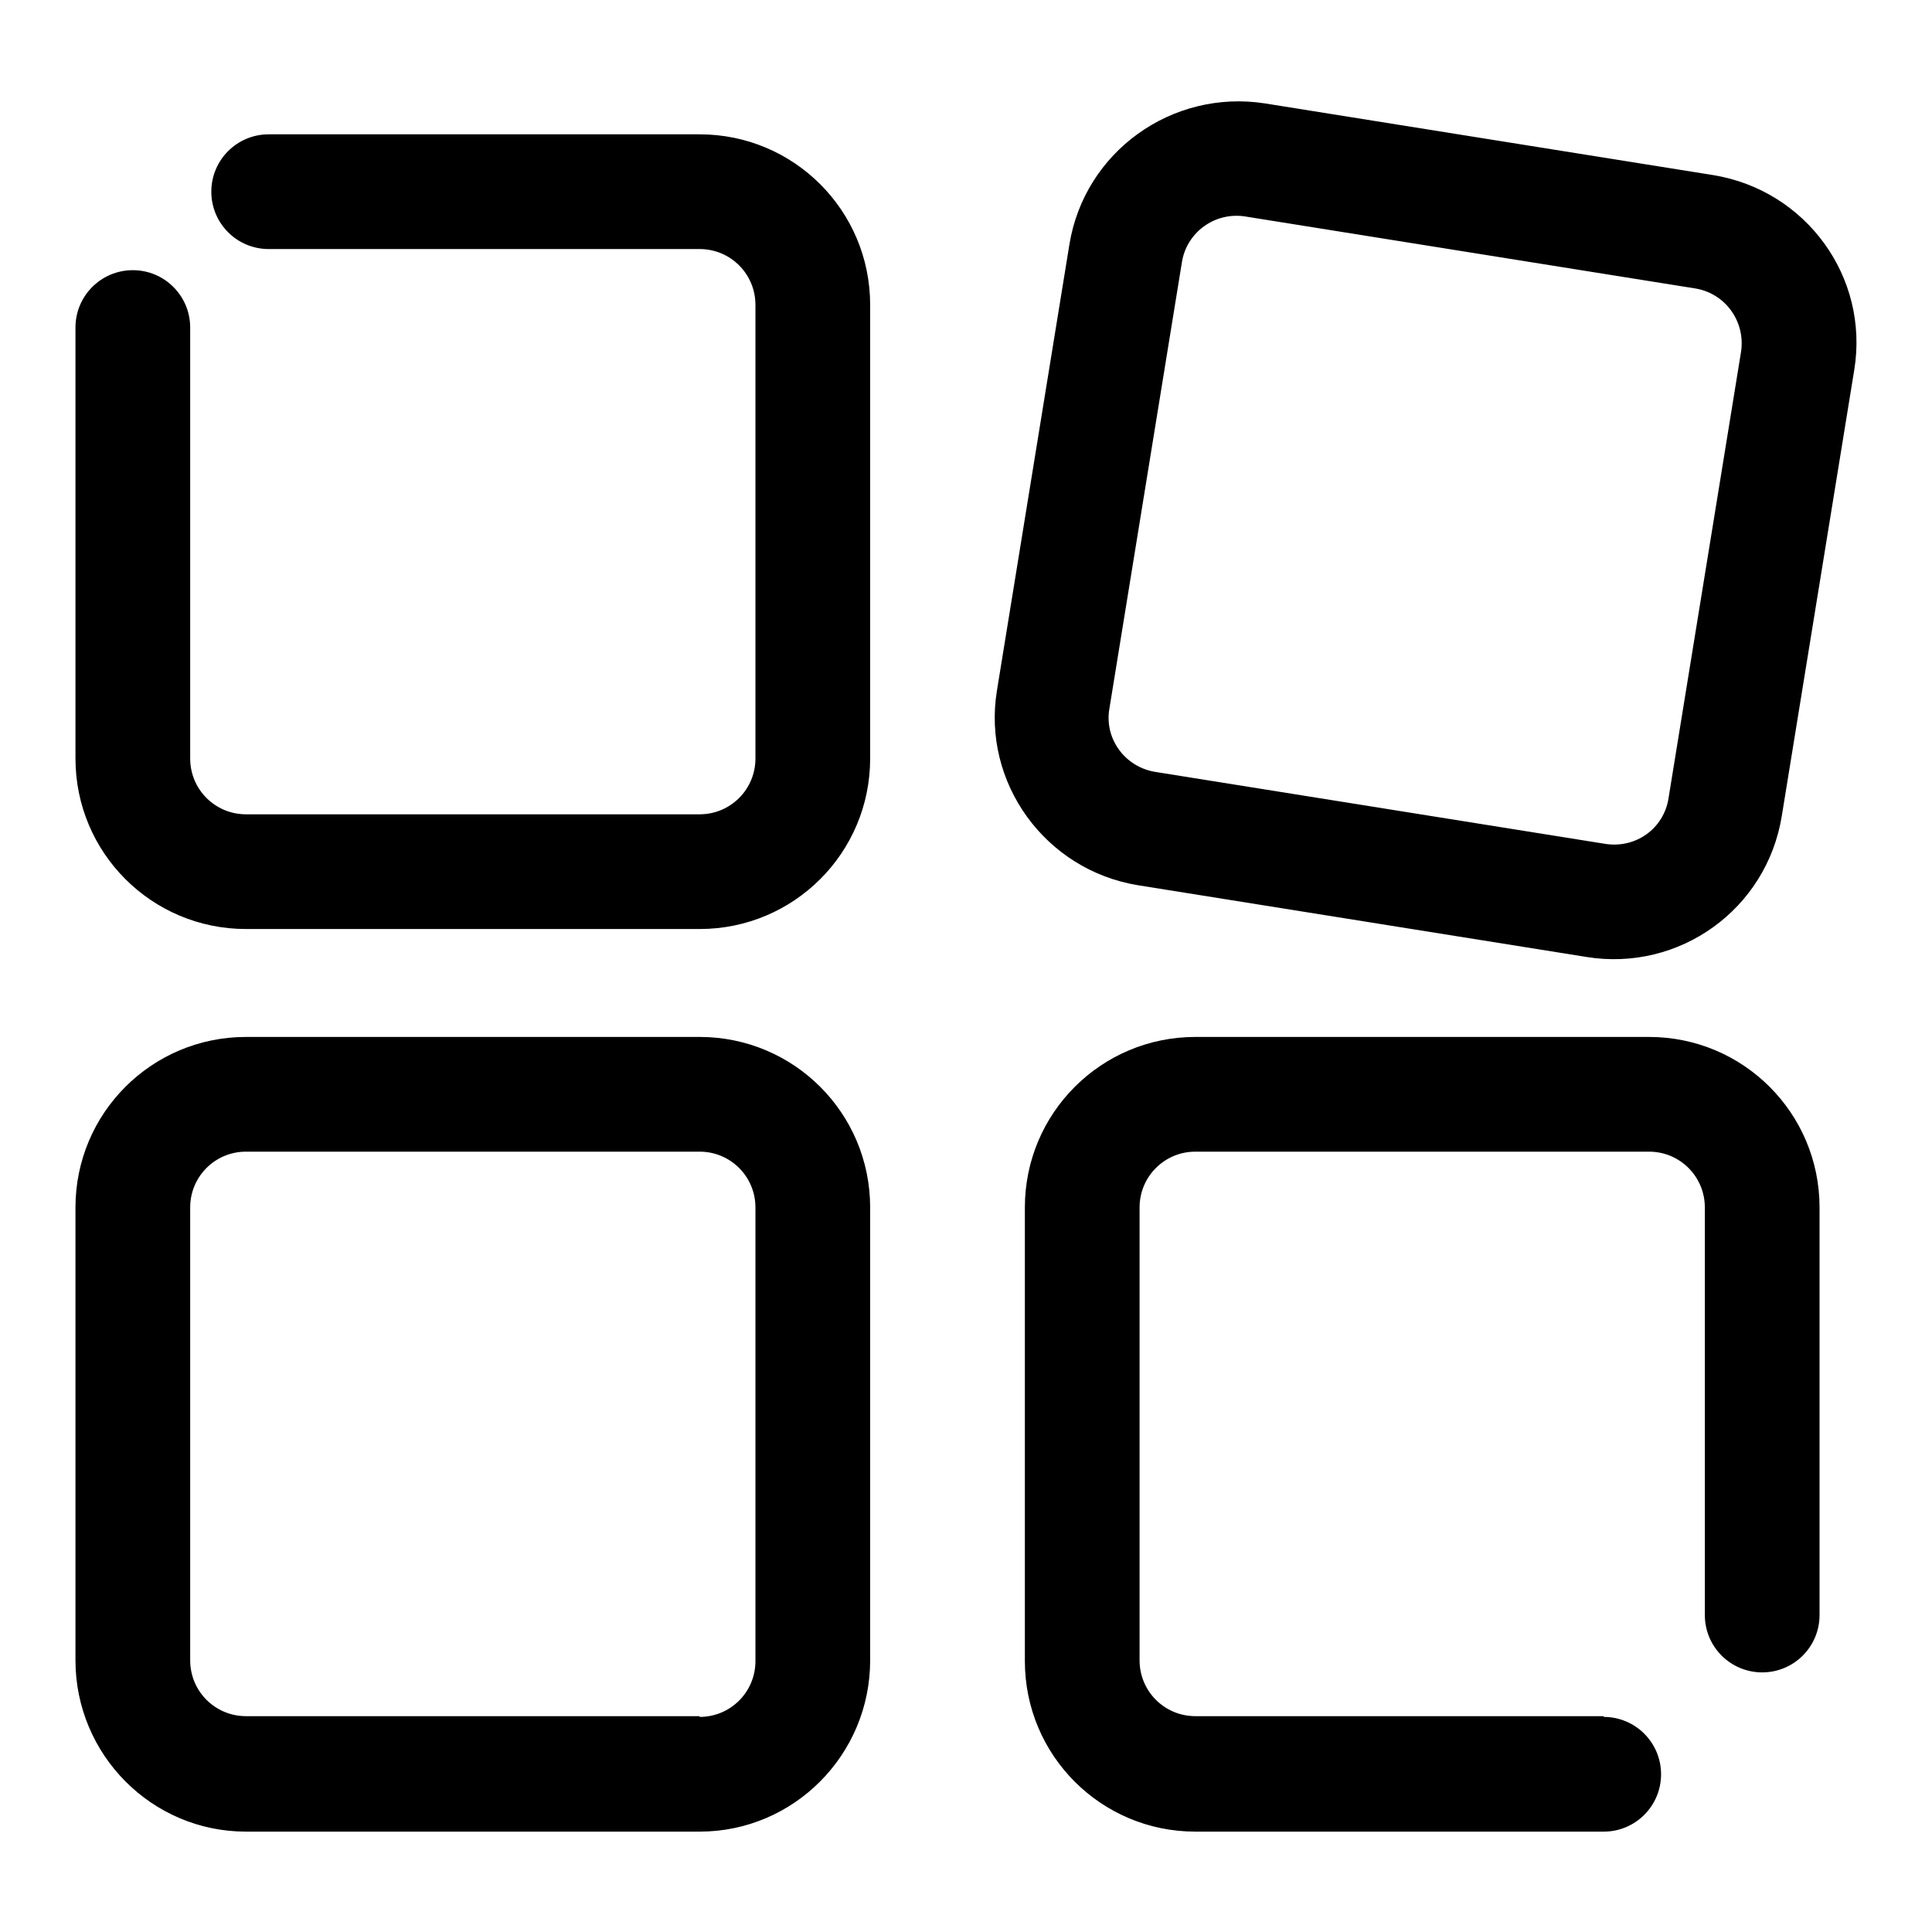
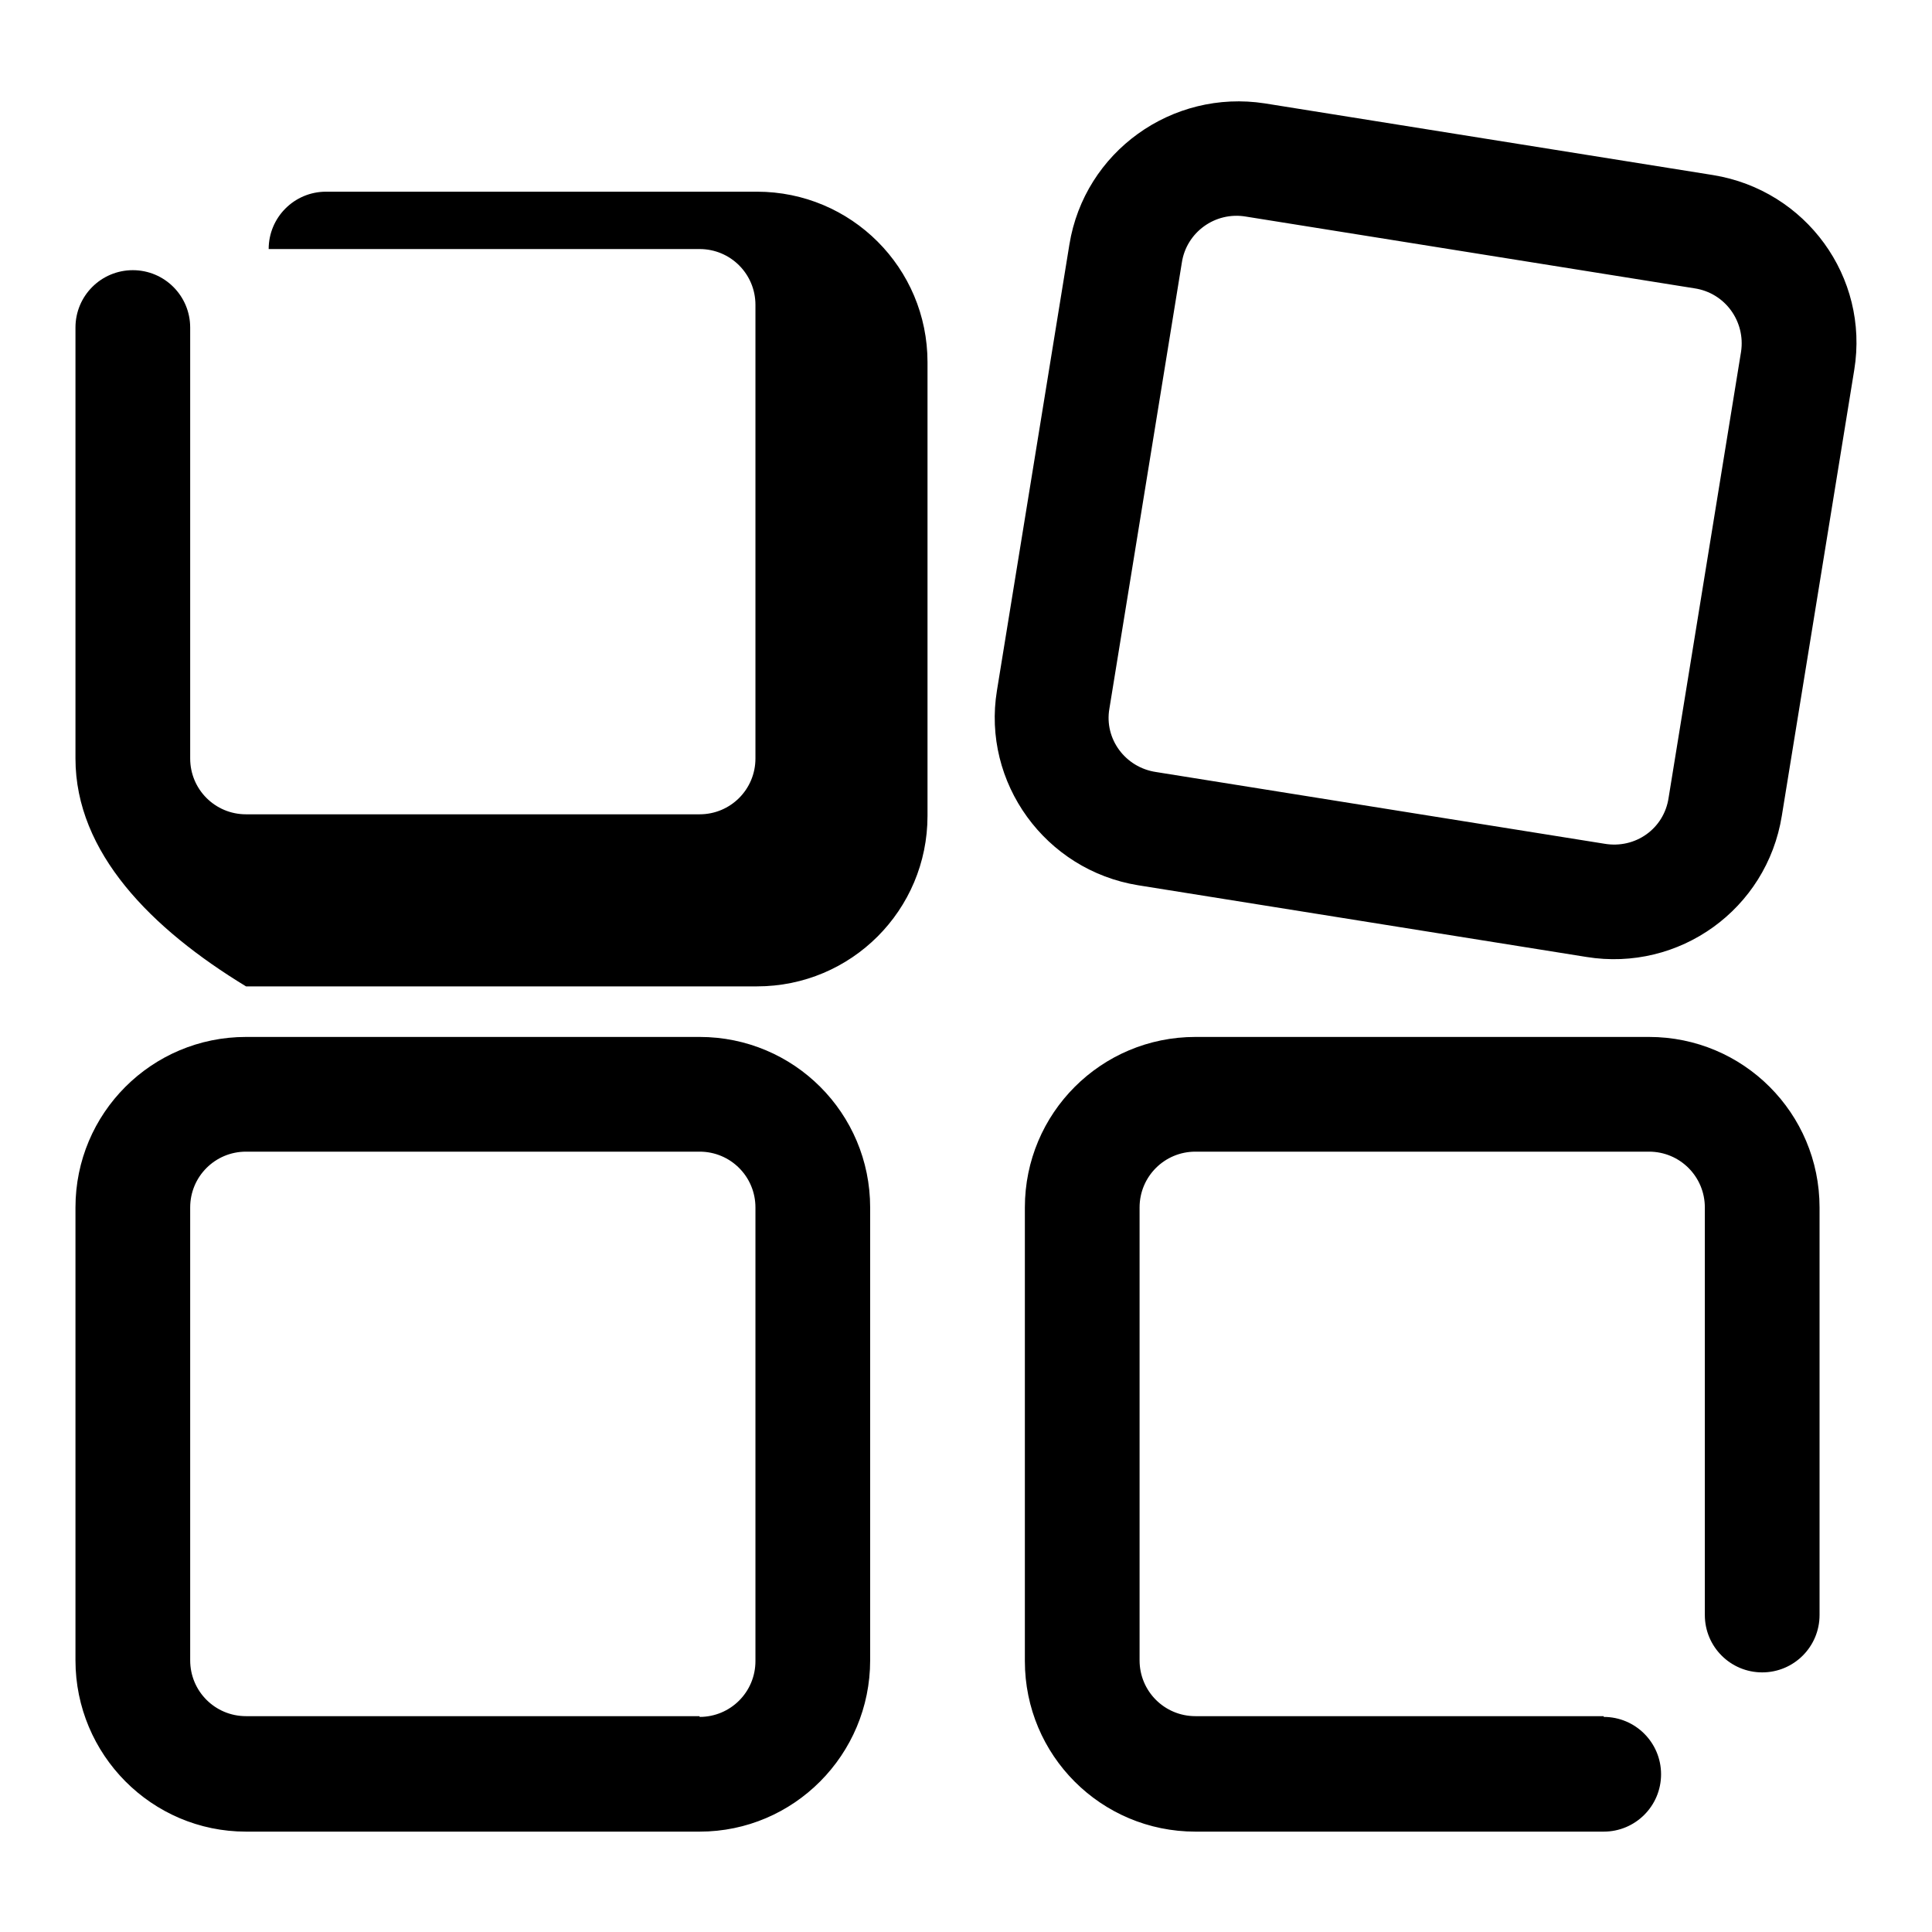
<svg xmlns="http://www.w3.org/2000/svg" version="1.1" x="0px" y="0px" viewBox="0 0 256 256" enable-background="new 0 0 256 256" xml:space="preserve">
  <g>
-     <path fill="#000000" d="M35.6,33c-4.2,0-7.6-3.4-7.6-7.6c0-4.2,3.4-7.6,7.6-7.6h57.1c12.5,0,22.6,10.1,22.6,22.6v60.1 c0,12.5-10.1,22.6-22.6,22.6H32.6C20.1,123.1,10,113,10,100.5V43.4c0-4.2,3.4-7.6,7.6-7.6s7.6,3.4,7.6,7.6v57.1 c0,4.1,3.3,7.4,7.4,7.4h60.1c4.1,0,7.4-3.3,7.4-7.4V40.4c0-4.1-3.3-7.4-7.4-7.4H35.6z M221.1,105.7l9.6-59.1c0.6-4-2.1-7.8-6.2-8.4 l-59.4-9.5c-4.1-0.7-7.9,2.1-8.5,6.1l-9.6,59.1c-0.7,4,2.1,7.8,6.2,8.4l59.4,9.5C216.7,112.5,220.5,109.8,221.1,105.7z  M210.2,126.8l-59.4-9.5c-12.3-2-20.7-13.6-18.7-25.8l9.6-59.1c2-12.3,13.6-20.6,25.9-18.7l59.4,9.5c12.3,2,20.7,13.5,18.7,25.8 l-9.6,59.1C234.1,120.5,222.5,128.8,210.2,126.8z M92.7,227.5c4.1,0,7.4-3.3,7.4-7.4V160c0-4.1-3.3-7.4-7.4-7.4H32.6 c-4.1,0-7.4,3.3-7.4,7.4V220c0,4.1,3.3,7.4,7.4,7.4H92.7z M92.7,242.7H32.6C20.1,242.7,10,232.5,10,220V160 c0-12.5,10.1-22.6,22.6-22.6h60.1c12.5,0,22.6,10.1,22.6,22.6V220C115.3,232.5,105.2,242.7,92.7,242.7z M212.5,227.5 c4.2,0,7.6,3.4,7.6,7.6c0,4.2-3.4,7.6-7.6,7.6h-54.1c-12.5,0-22.6-10.1-22.6-22.6V160c0-12.5,10.1-22.6,22.6-22.6h60.1 c12.5,0,22.6,10.1,22.6,22.6V214c0,4.2-3.4,7.6-7.6,7.6s-7.6-3.4-7.6-7.6V160c0-4.1-3.3-7.4-7.4-7.4h-60.1c-4.1,0-7.4,3.3-7.4,7.4 V220c0,4.1,3.3,7.4,7.4,7.4H212.5z" />
+     <path fill="#000000" d="M35.6,33c0-4.2,3.4-7.6,7.6-7.6h57.1c12.5,0,22.6,10.1,22.6,22.6v60.1 c0,12.5-10.1,22.6-22.6,22.6H32.6C20.1,123.1,10,113,10,100.5V43.4c0-4.2,3.4-7.6,7.6-7.6s7.6,3.4,7.6,7.6v57.1 c0,4.1,3.3,7.4,7.4,7.4h60.1c4.1,0,7.4-3.3,7.4-7.4V40.4c0-4.1-3.3-7.4-7.4-7.4H35.6z M221.1,105.7l9.6-59.1c0.6-4-2.1-7.8-6.2-8.4 l-59.4-9.5c-4.1-0.7-7.9,2.1-8.5,6.1l-9.6,59.1c-0.7,4,2.1,7.8,6.2,8.4l59.4,9.5C216.7,112.5,220.5,109.8,221.1,105.7z  M210.2,126.8l-59.4-9.5c-12.3-2-20.7-13.6-18.7-25.8l9.6-59.1c2-12.3,13.6-20.6,25.9-18.7l59.4,9.5c12.3,2,20.7,13.5,18.7,25.8 l-9.6,59.1C234.1,120.5,222.5,128.8,210.2,126.8z M92.7,227.5c4.1,0,7.4-3.3,7.4-7.4V160c0-4.1-3.3-7.4-7.4-7.4H32.6 c-4.1,0-7.4,3.3-7.4,7.4V220c0,4.1,3.3,7.4,7.4,7.4H92.7z M92.7,242.7H32.6C20.1,242.7,10,232.5,10,220V160 c0-12.5,10.1-22.6,22.6-22.6h60.1c12.5,0,22.6,10.1,22.6,22.6V220C115.3,232.5,105.2,242.7,92.7,242.7z M212.5,227.5 c4.2,0,7.6,3.4,7.6,7.6c0,4.2-3.4,7.6-7.6,7.6h-54.1c-12.5,0-22.6-10.1-22.6-22.6V160c0-12.5,10.1-22.6,22.6-22.6h60.1 c12.5,0,22.6,10.1,22.6,22.6V214c0,4.2-3.4,7.6-7.6,7.6s-7.6-3.4-7.6-7.6V160c0-4.1-3.3-7.4-7.4-7.4h-60.1c-4.1,0-7.4,3.3-7.4,7.4 V220c0,4.1,3.3,7.4,7.4,7.4H212.5z" />
  </g>
</svg>